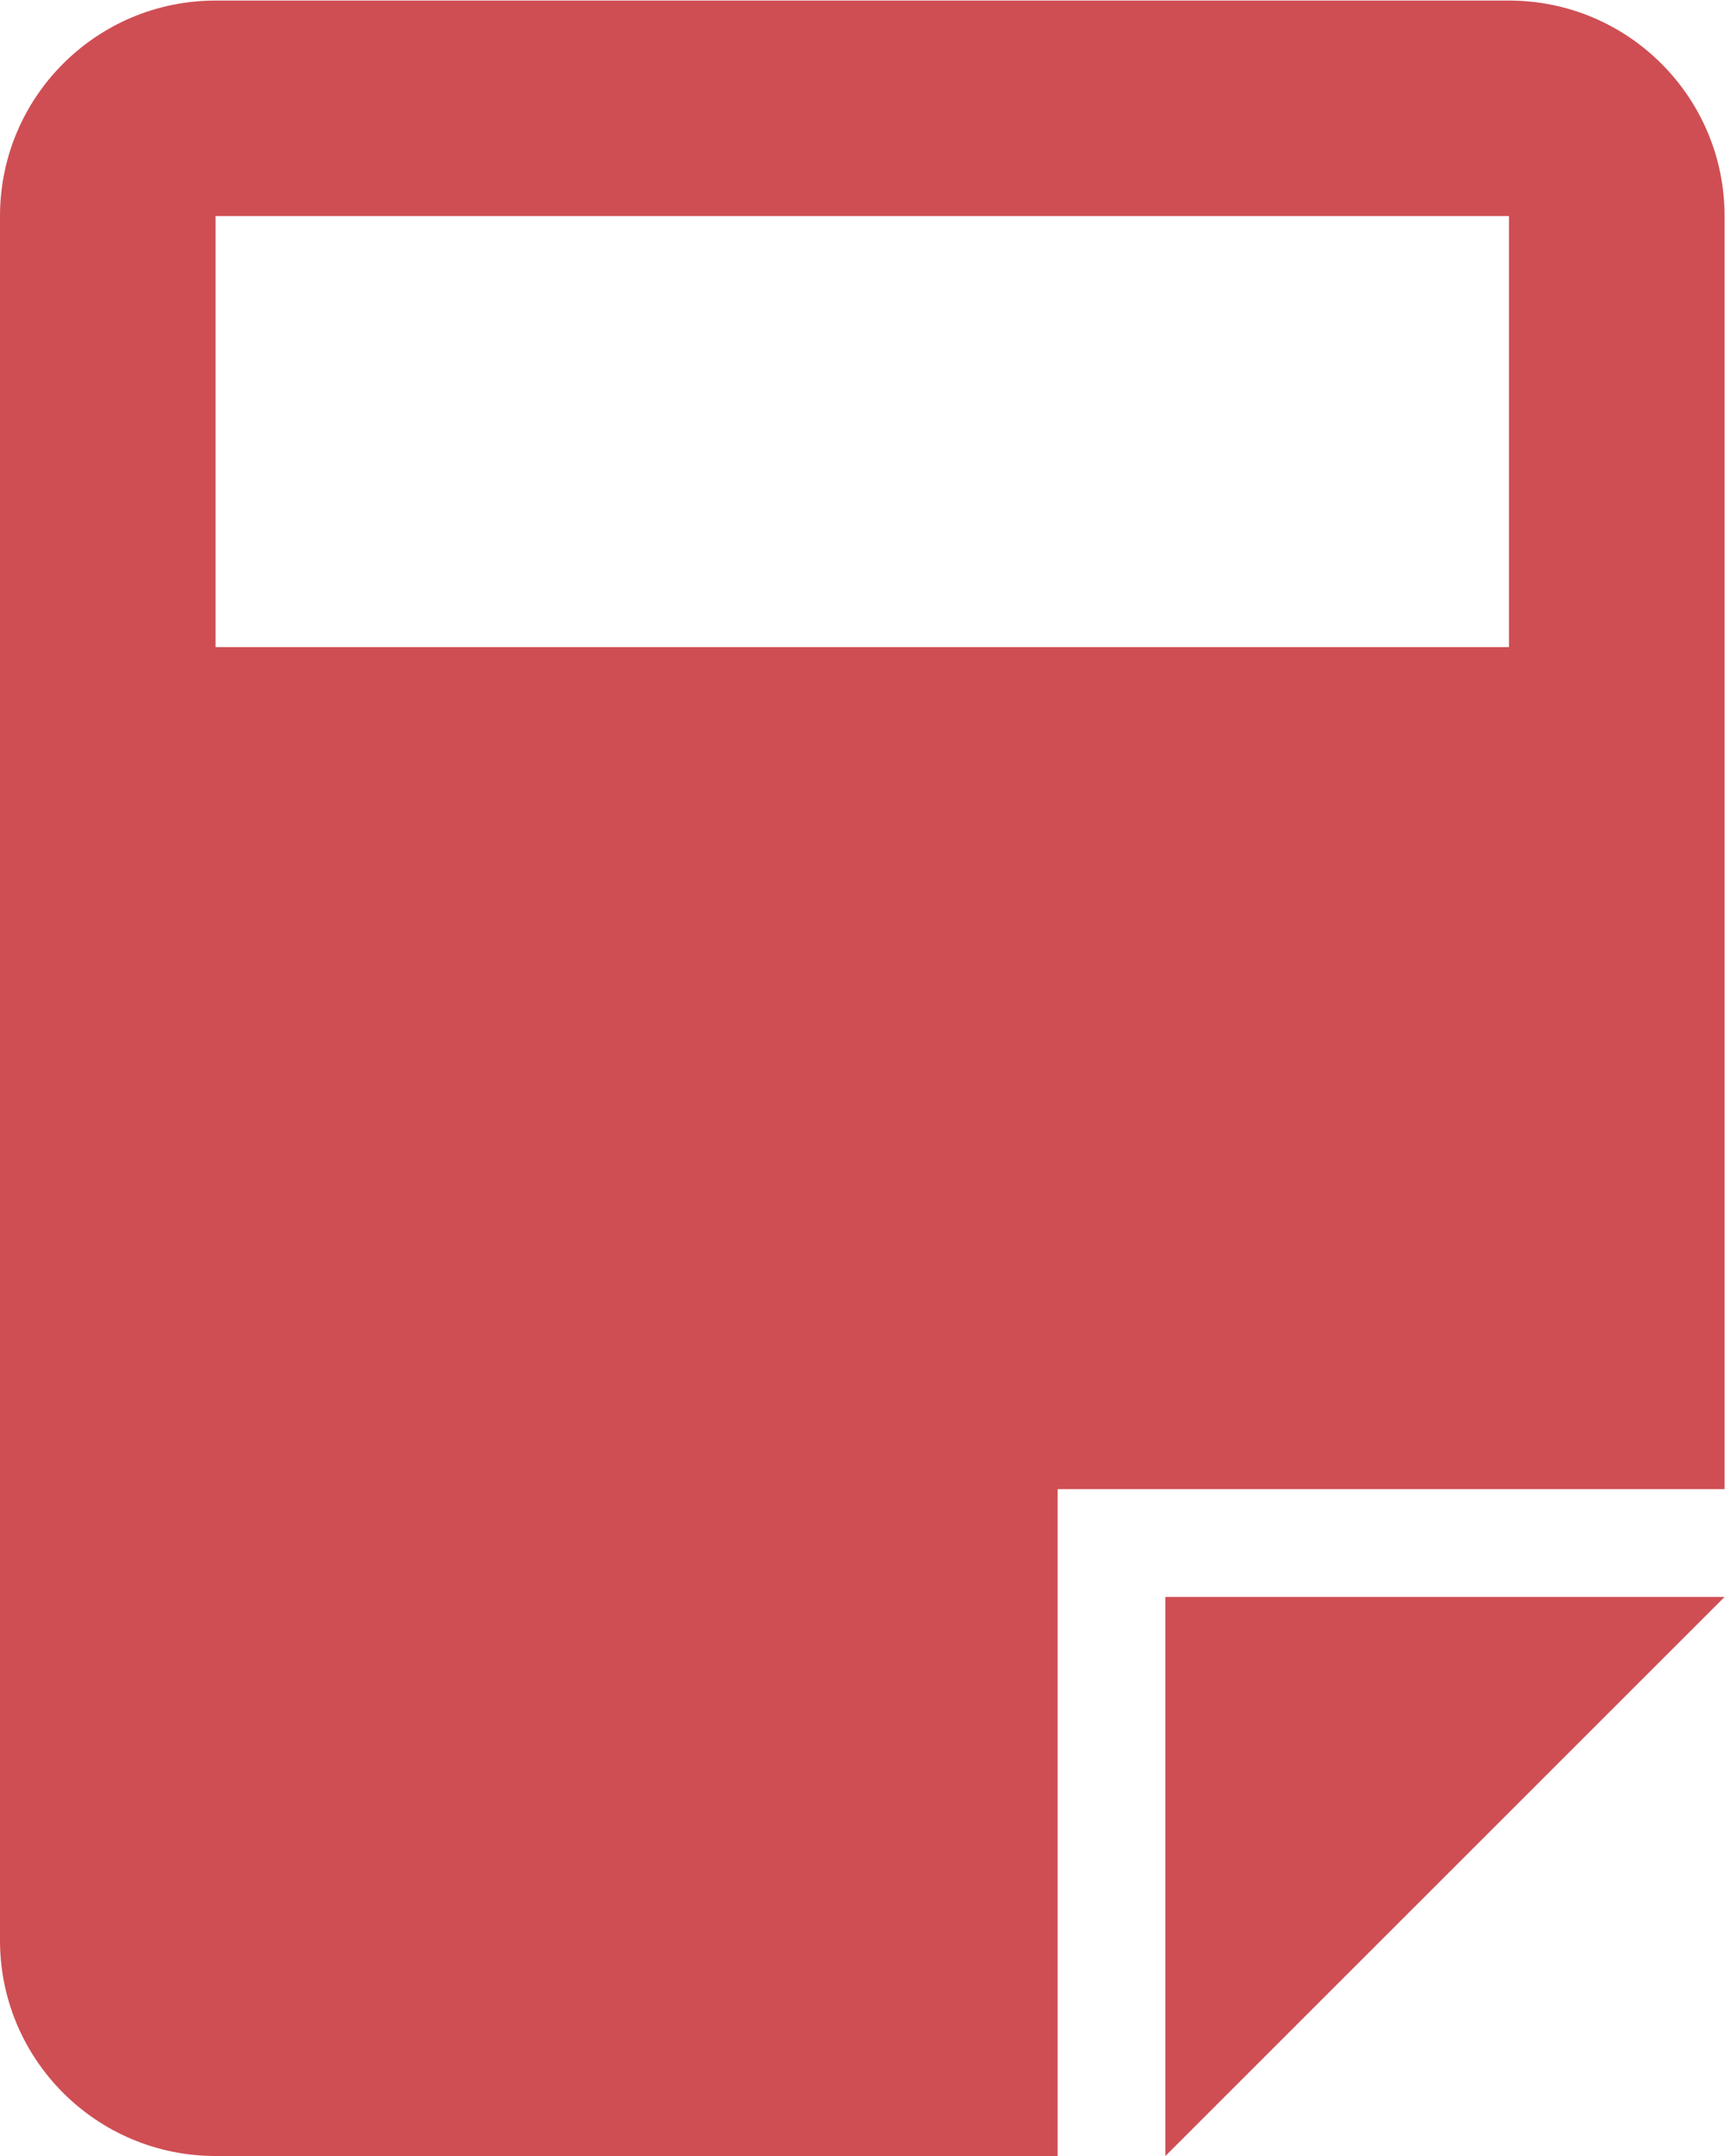
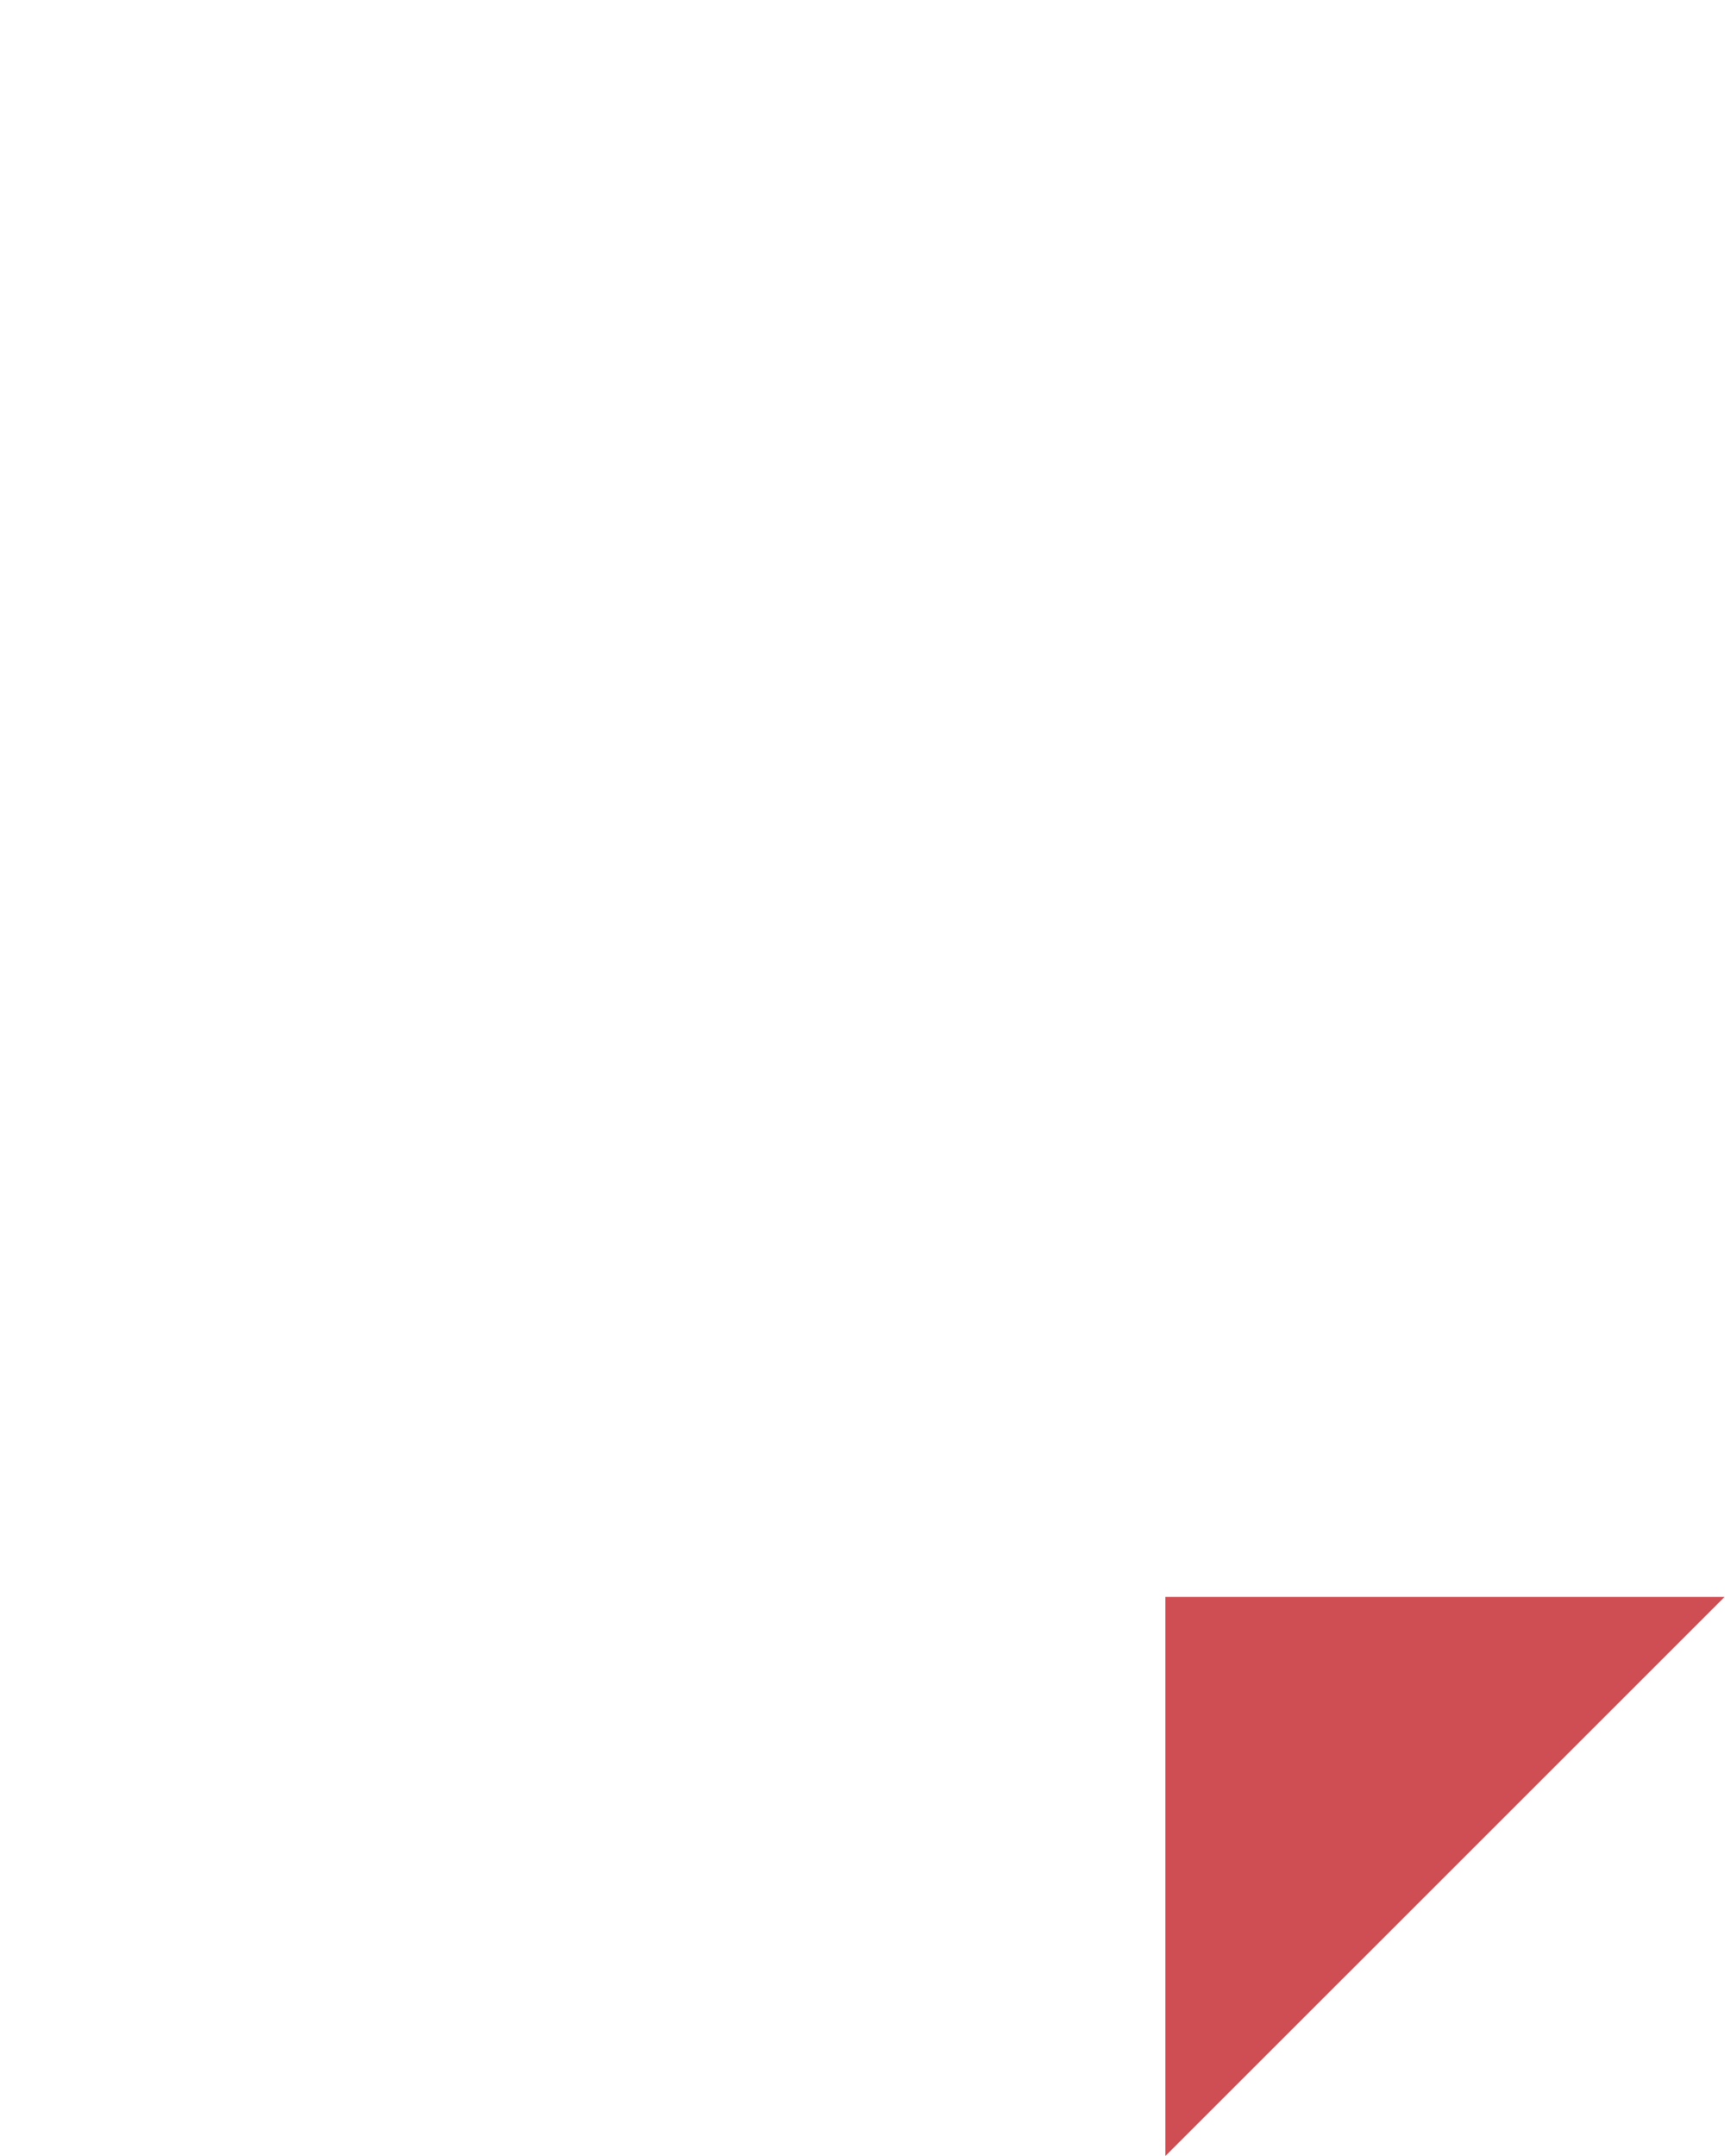
<svg xmlns="http://www.w3.org/2000/svg" xmlns:ns1="http://sodipodi.sourceforge.net/DTD/sodipodi-0.dtd" xmlns:ns2="http://www.inkscape.org/namespaces/inkscape" version="1.1" id="svg4171" xml:space="preserve" width="47.944" height="59.93" viewBox="0 0 47.944 59.93" ns1:docname="Icon-08.svg" ns2:version="0.92.3 (2405546, 2018-03-11)">
  <defs id="defs4175">
    <clipPath clipPathUnits="userSpaceOnUse" id="clipPath4187">
      <path d="M 0,44.947 H 35.958 V 0 H 0 Z" id="path4185" ns2:connector-curvature="0" />
    </clipPath>
  </defs>
  <ns1:namedview pagecolor="#ffffff" bordercolor="#666666" borderopacity="1" objecttolerance="10" gridtolerance="10" guidetolerance="10" ns2:pageopacity="0" ns2:pageshadow="2" ns2:window-width="713" ns2:window-height="513" id="namedview4173" showgrid="false" ns2:zoom="3.9379451" ns2:cx="23.971867" ns2:cy="29.964867" ns2:window-x="0" ns2:window-y="0" ns2:window-maximized="0" ns2:current-layer="g4179" />
  <g id="g4179" ns2:groupmode="layer" ns2:label="Icons" transform="matrix(1.333,0,0,-1.333,0,59.93)">
    <g id="g4181">
      <g id="g4183" clip-path="url(#clipPath4187)">
-         <path d="M 4.495,40.453 H 31.463 V 31.464 H 4.495 Z M 35.958,13.905 v 26.548 c 0,2.482 -2.013,4.494 -4.495,4.494 H 4.495 C 2.012,44.947 0,42.935 0,40.453 V 4.495 C 0,2.013 2.012,0 4.495,0 h 17.557 v 13.905 z" style="fill:#cf4e53;fill-opacity:1;fill-rule:nonzero;stroke:none" id="path4189" ns2:connector-curvature="0" />
        <g id="g4191" transform="translate(24.299)">
          <path d="M 0,0 11.659,11.658 H 0 Z" style="fill:#cf4e53;fill-opacity:1;fill-rule:nonzero;stroke:none" id="path4193" ns2:connector-curvature="0" />
        </g>
      </g>
    </g>
  </g>
</svg>